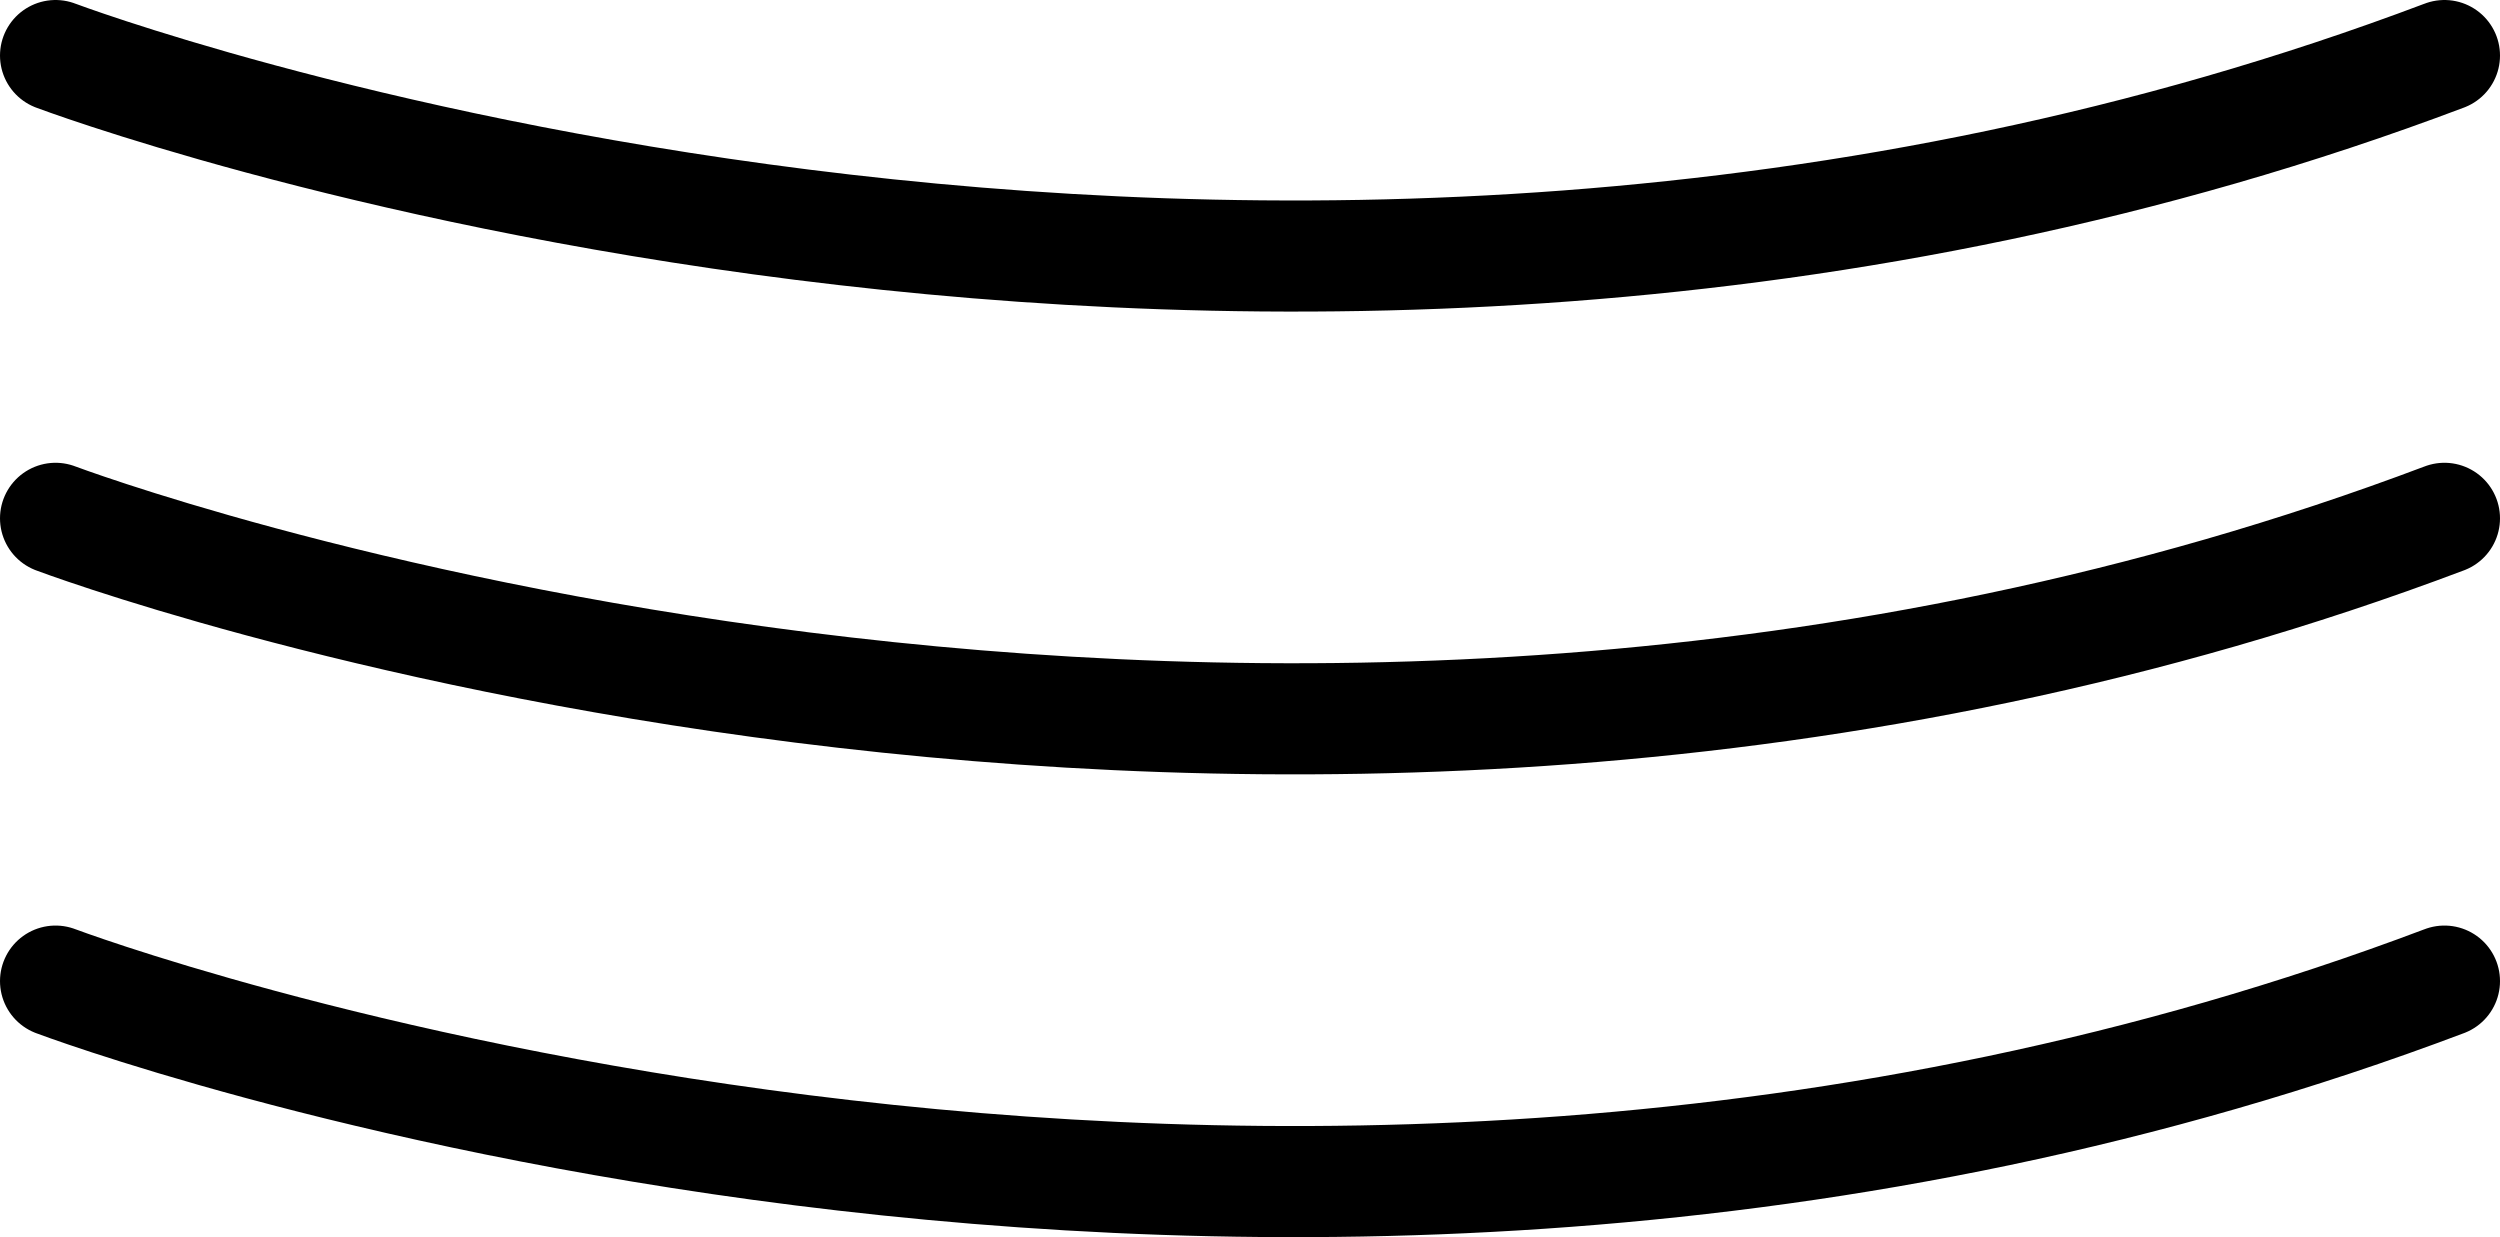
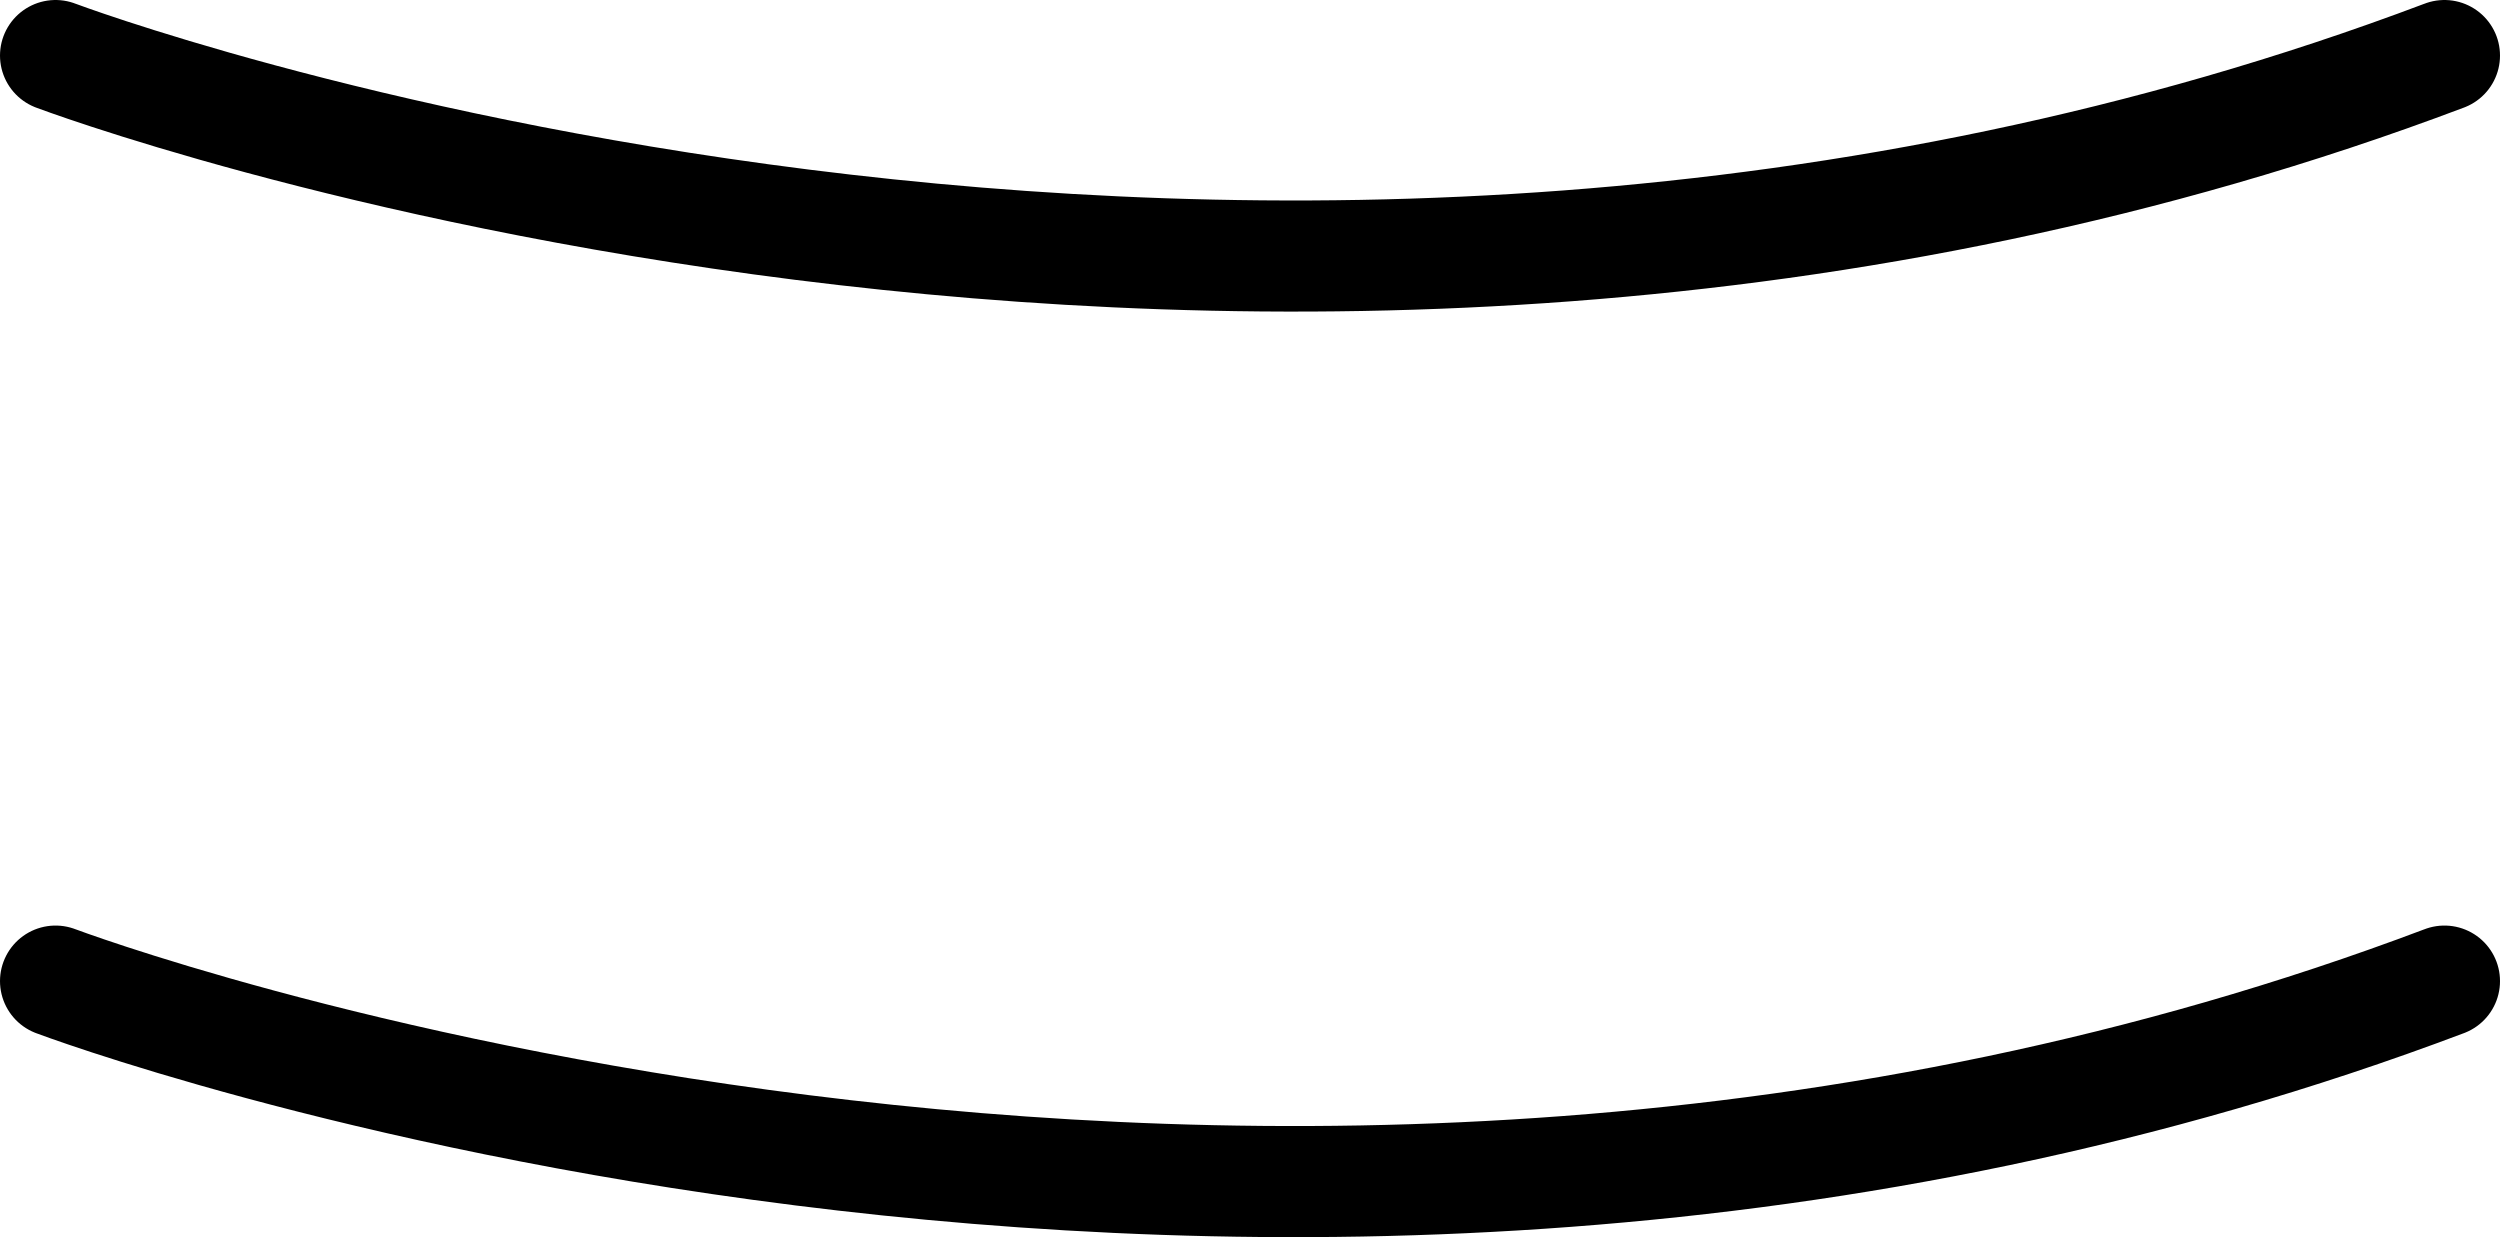
<svg xmlns="http://www.w3.org/2000/svg" viewBox="0 0 45 22.27">
  <defs>
    <style>.cls-1{fill:none;stroke:#000;stroke-linecap:round;stroke-linejoin:round;stroke-width:2px;}</style>
  </defs>
  <g id="Layer_2" data-name="Layer 2">
    <g id="Layer_2-2" data-name="Layer 2">
      <path class="cls-1" d="M1,1S22.5,9.12,44,1" />
-       <path class="cls-1" d="M1,9.33s21.5,8.12,43,0" />
      <path class="cls-1" d="M1,17.66s21.5,8.12,43,0" />
    </g>
  </g>
</svg>